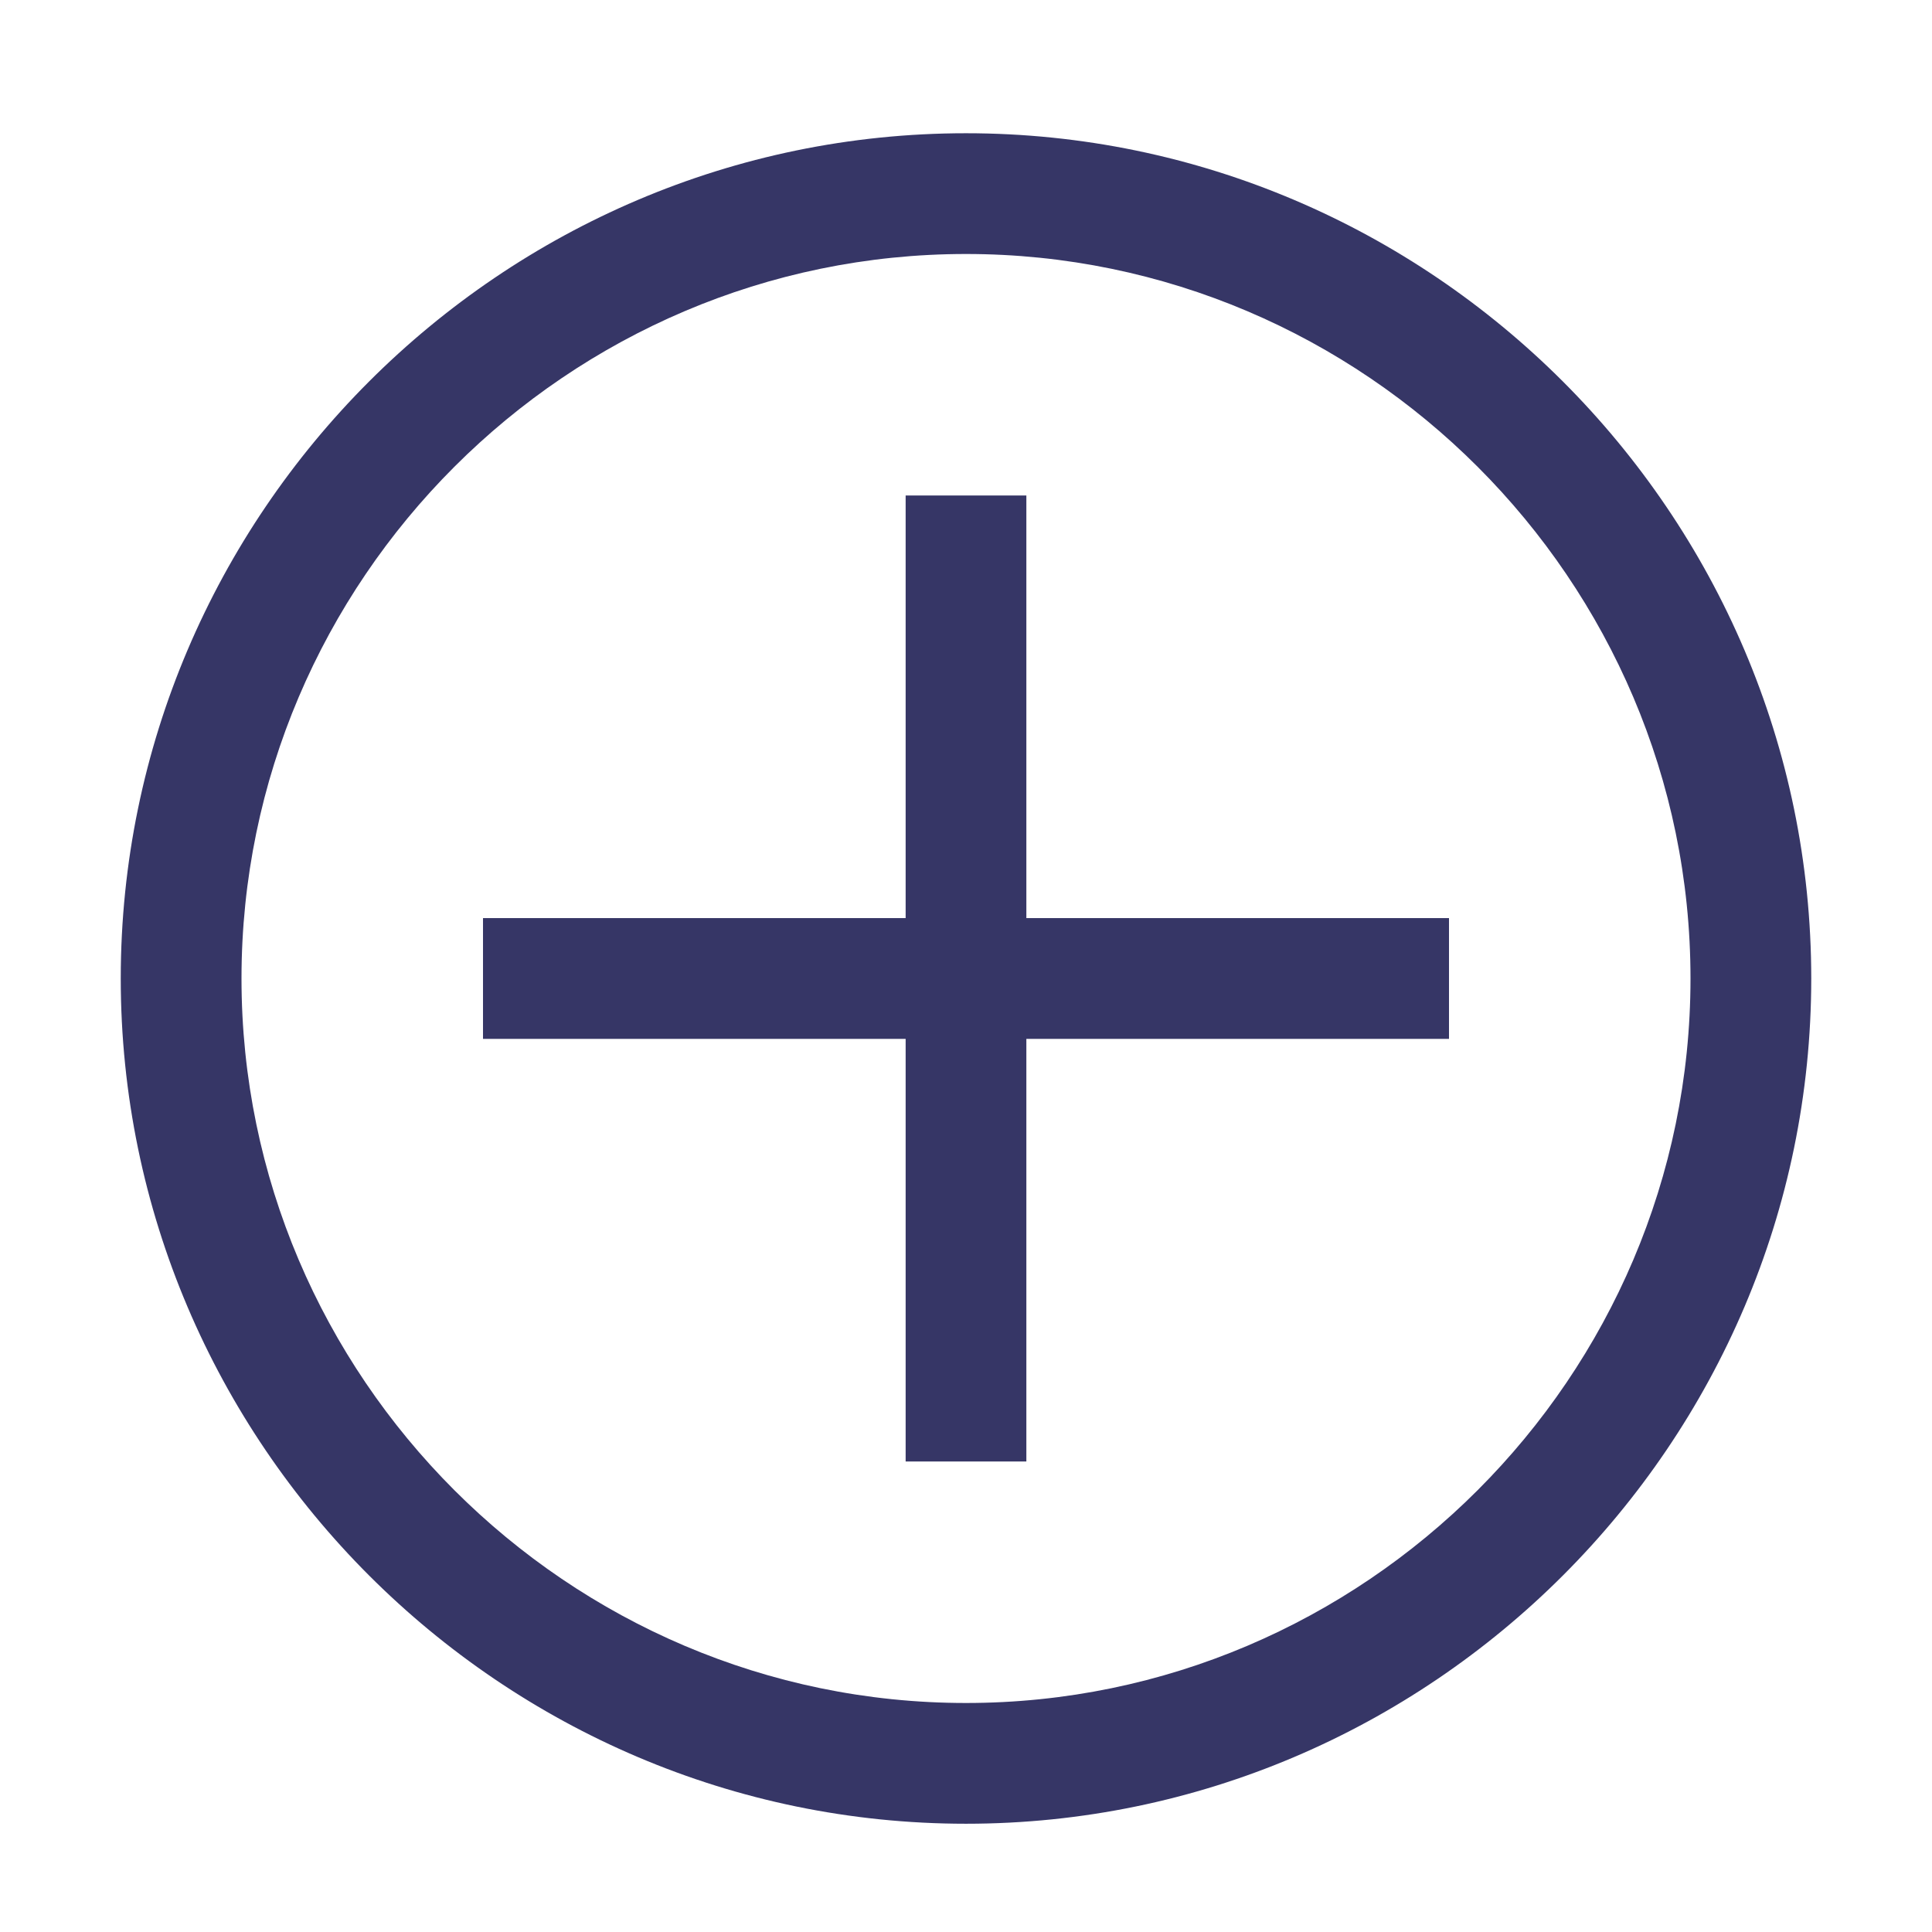
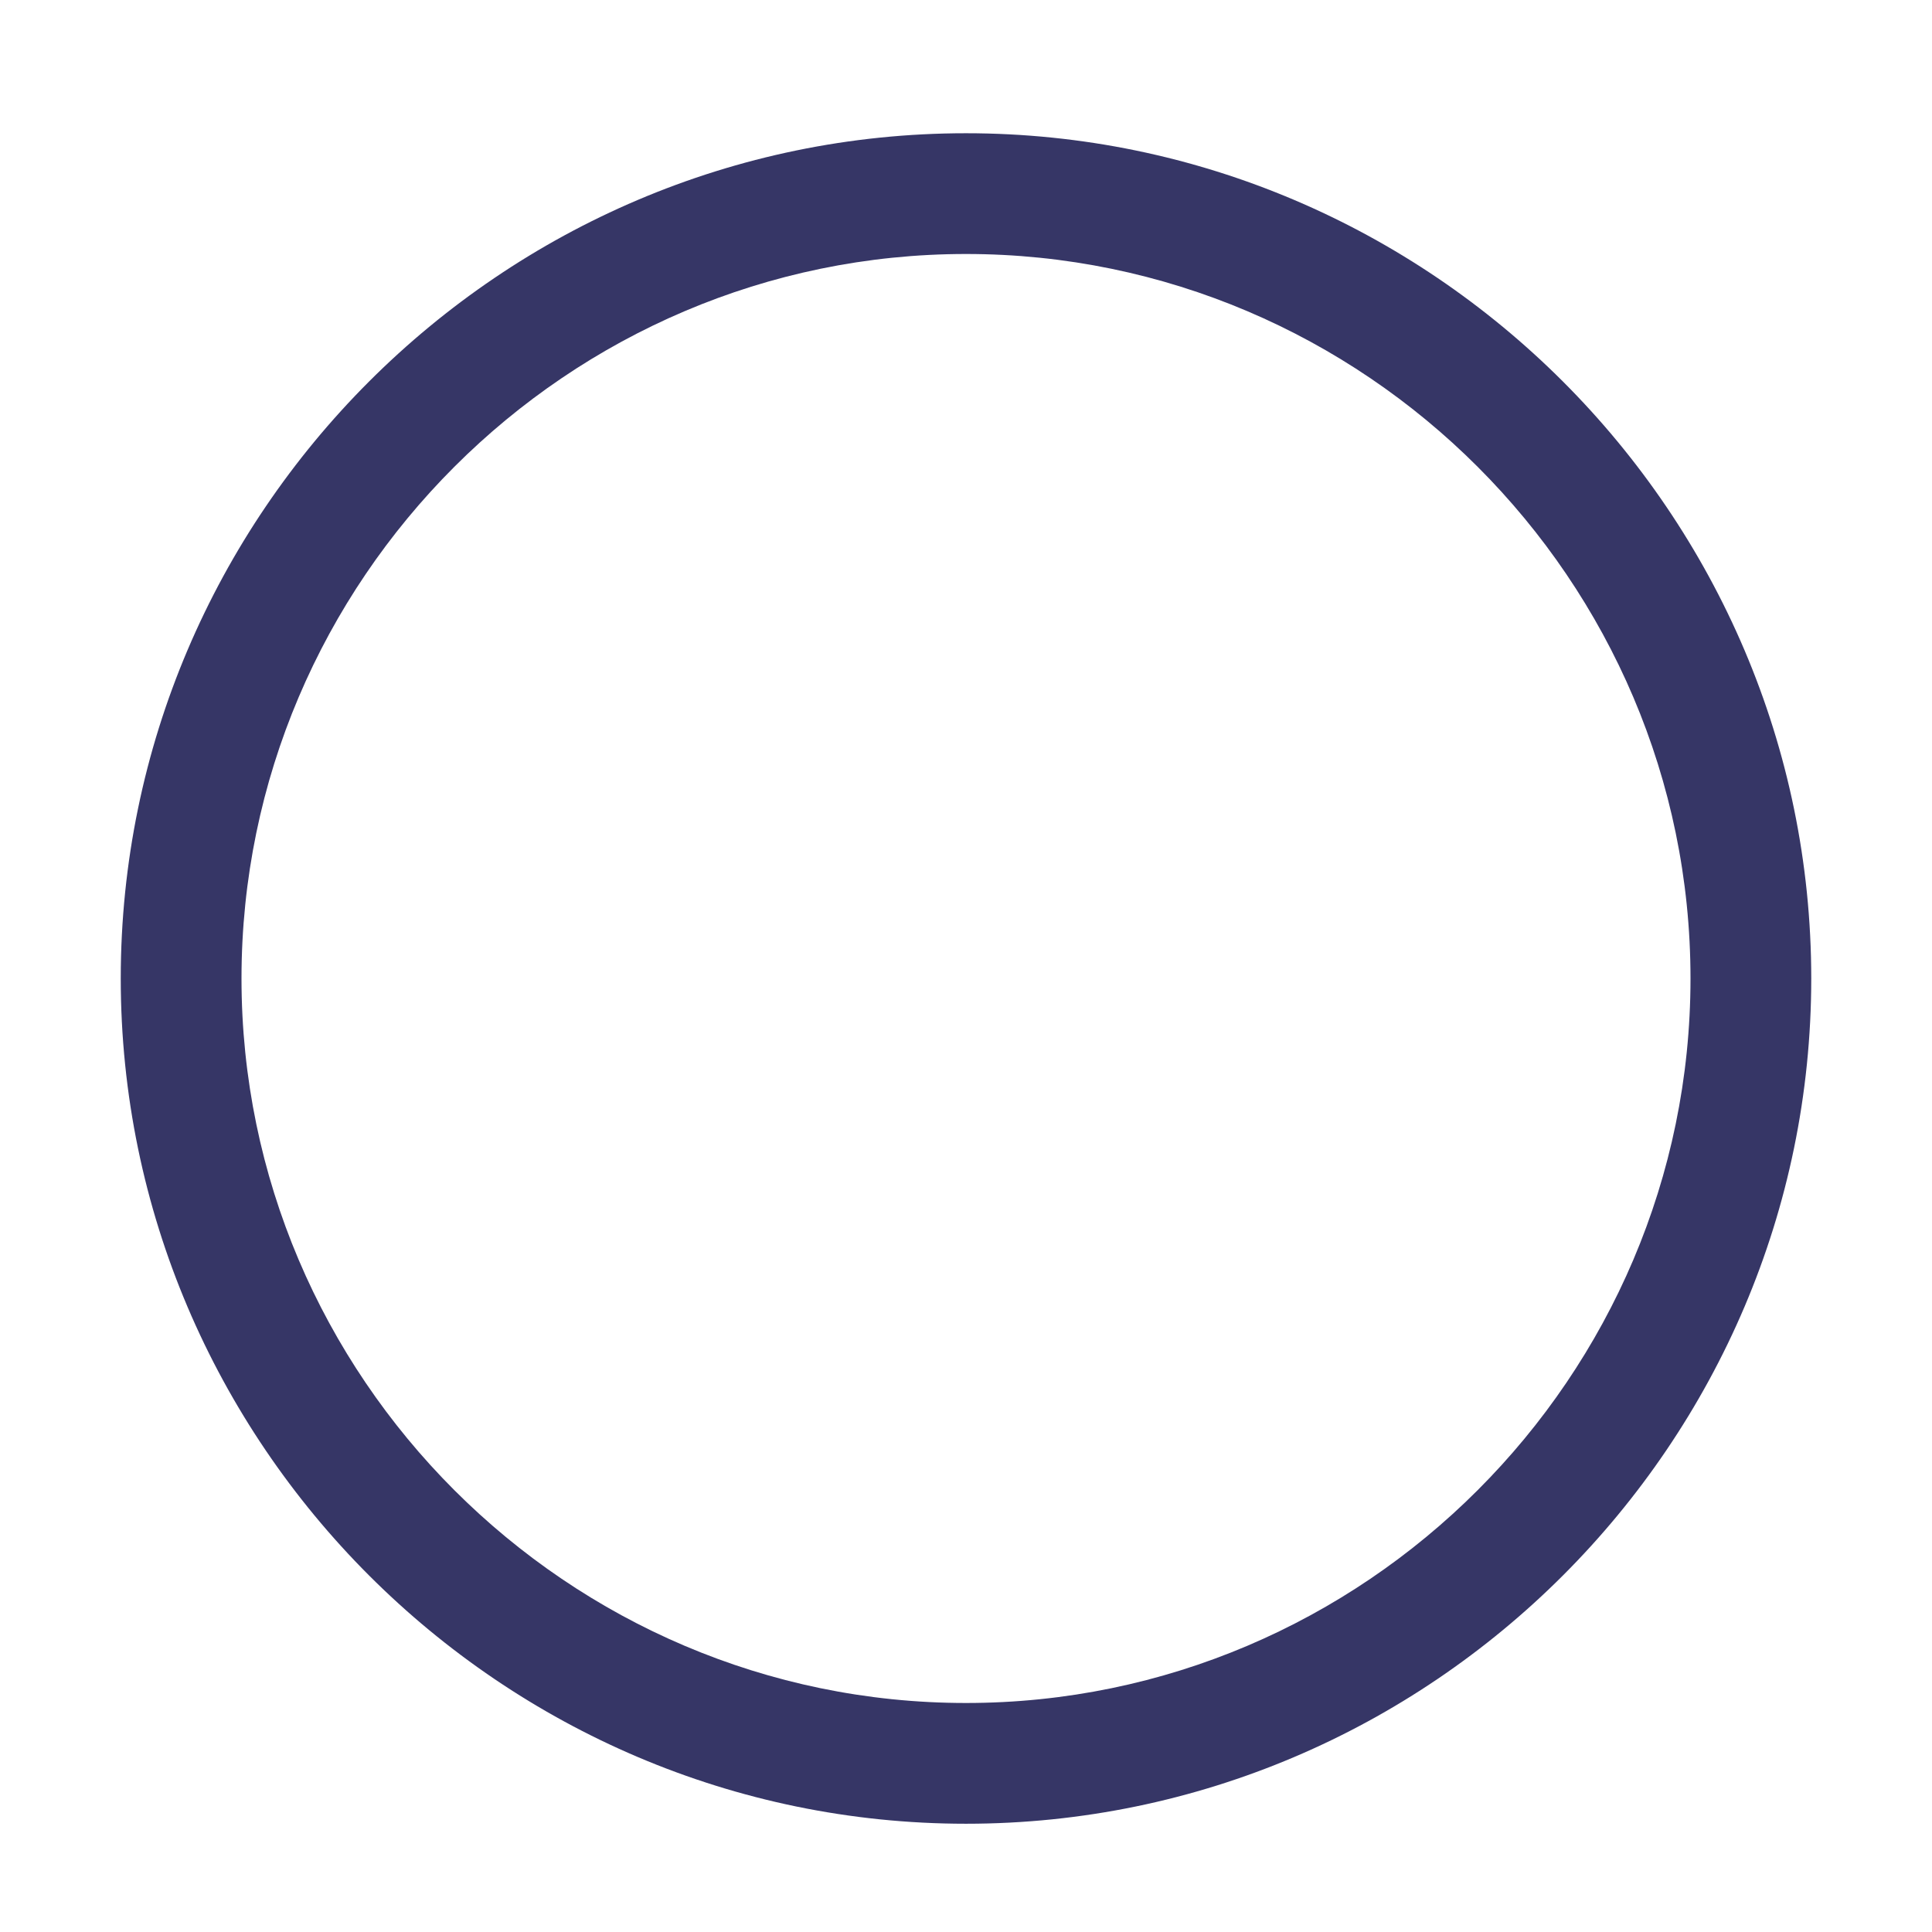
<svg xmlns="http://www.w3.org/2000/svg" width="58" height="58" viewBox="0 0 58 58" fill="none">
  <path d="M29 7.625C40.962 7.625 50.75 17.413 50.75 29.375C50.75 41.337 40.962 51.125 29 51.125C17.038 51.125 7.25 41.337 7.25 29.375C7.25 17.413 17.038 7.625 29 7.625ZM29 4C15.044 4 3.625 15.419 3.625 29.375C3.625 43.331 15.044 54.75 29 54.75C42.956 54.75 54.375 43.331 54.375 29.375C54.375 15.419 42.956 4 29 4Z" fill="#363666" />
-   <path d="M43.5 27.562H30.812V14.875H27.188V27.562H14.5V31.188H27.188V43.875H30.812V31.188H43.5V27.562Z" fill="#363666" />
</svg>